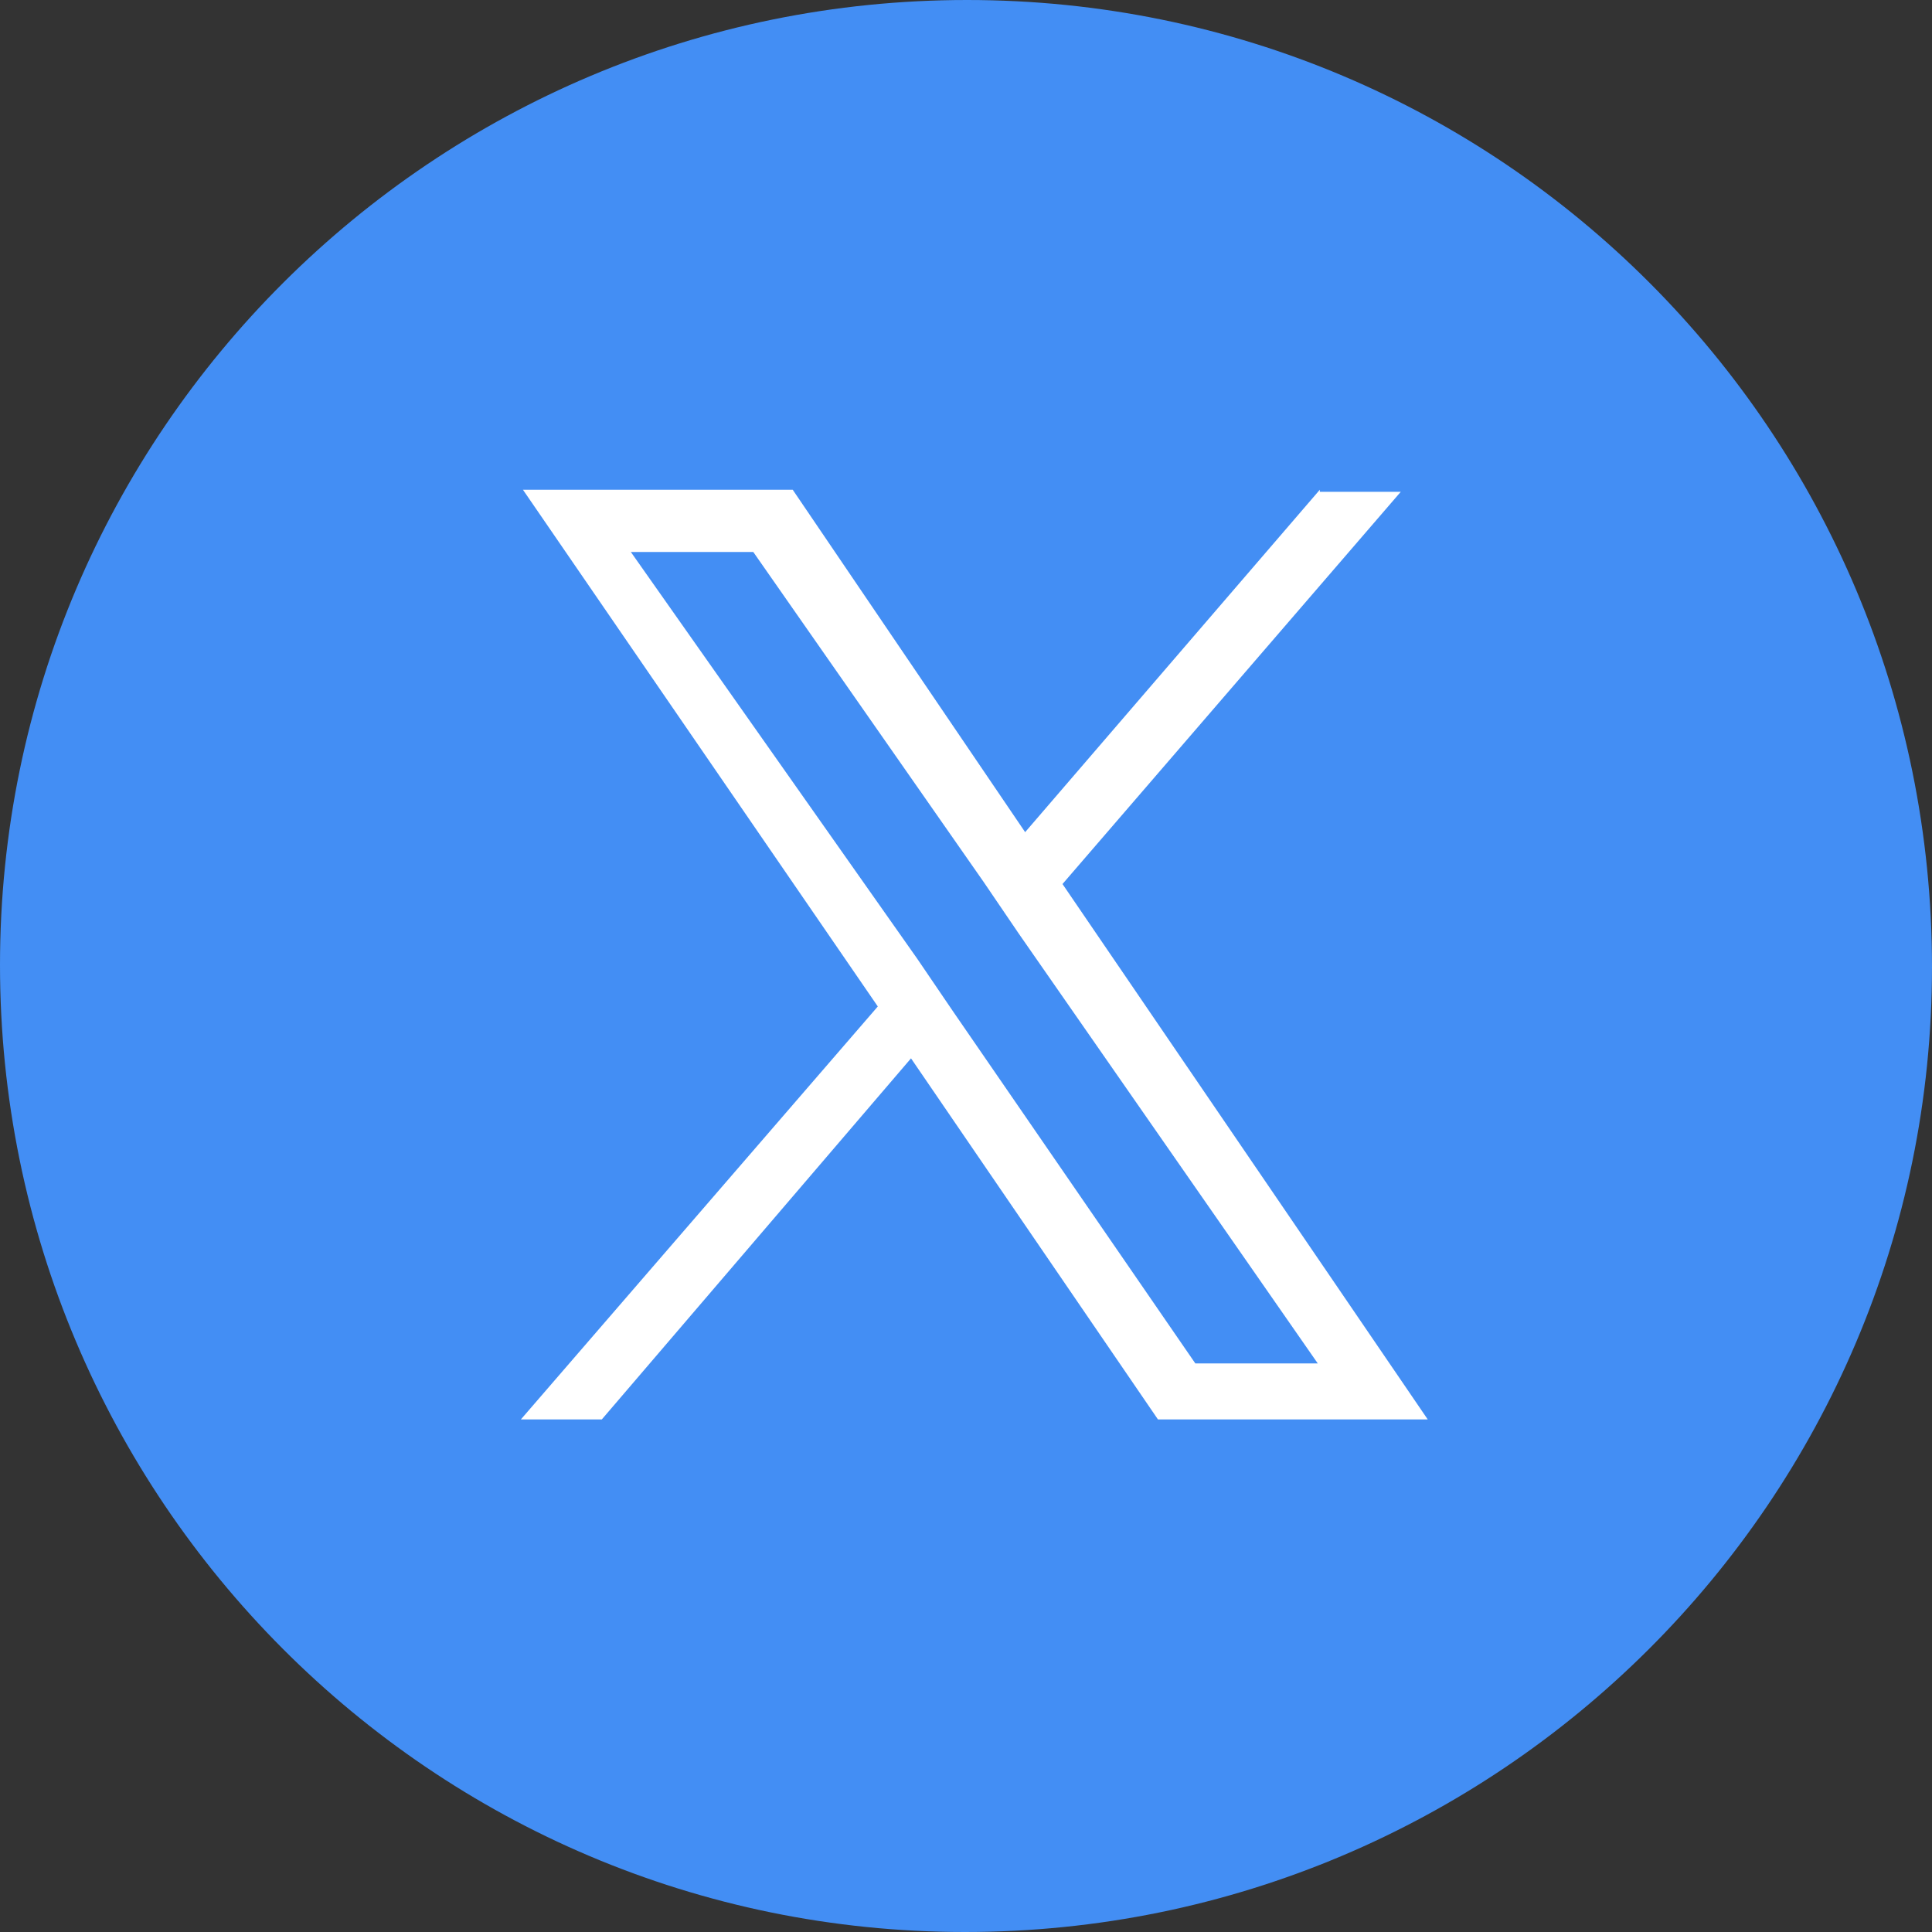
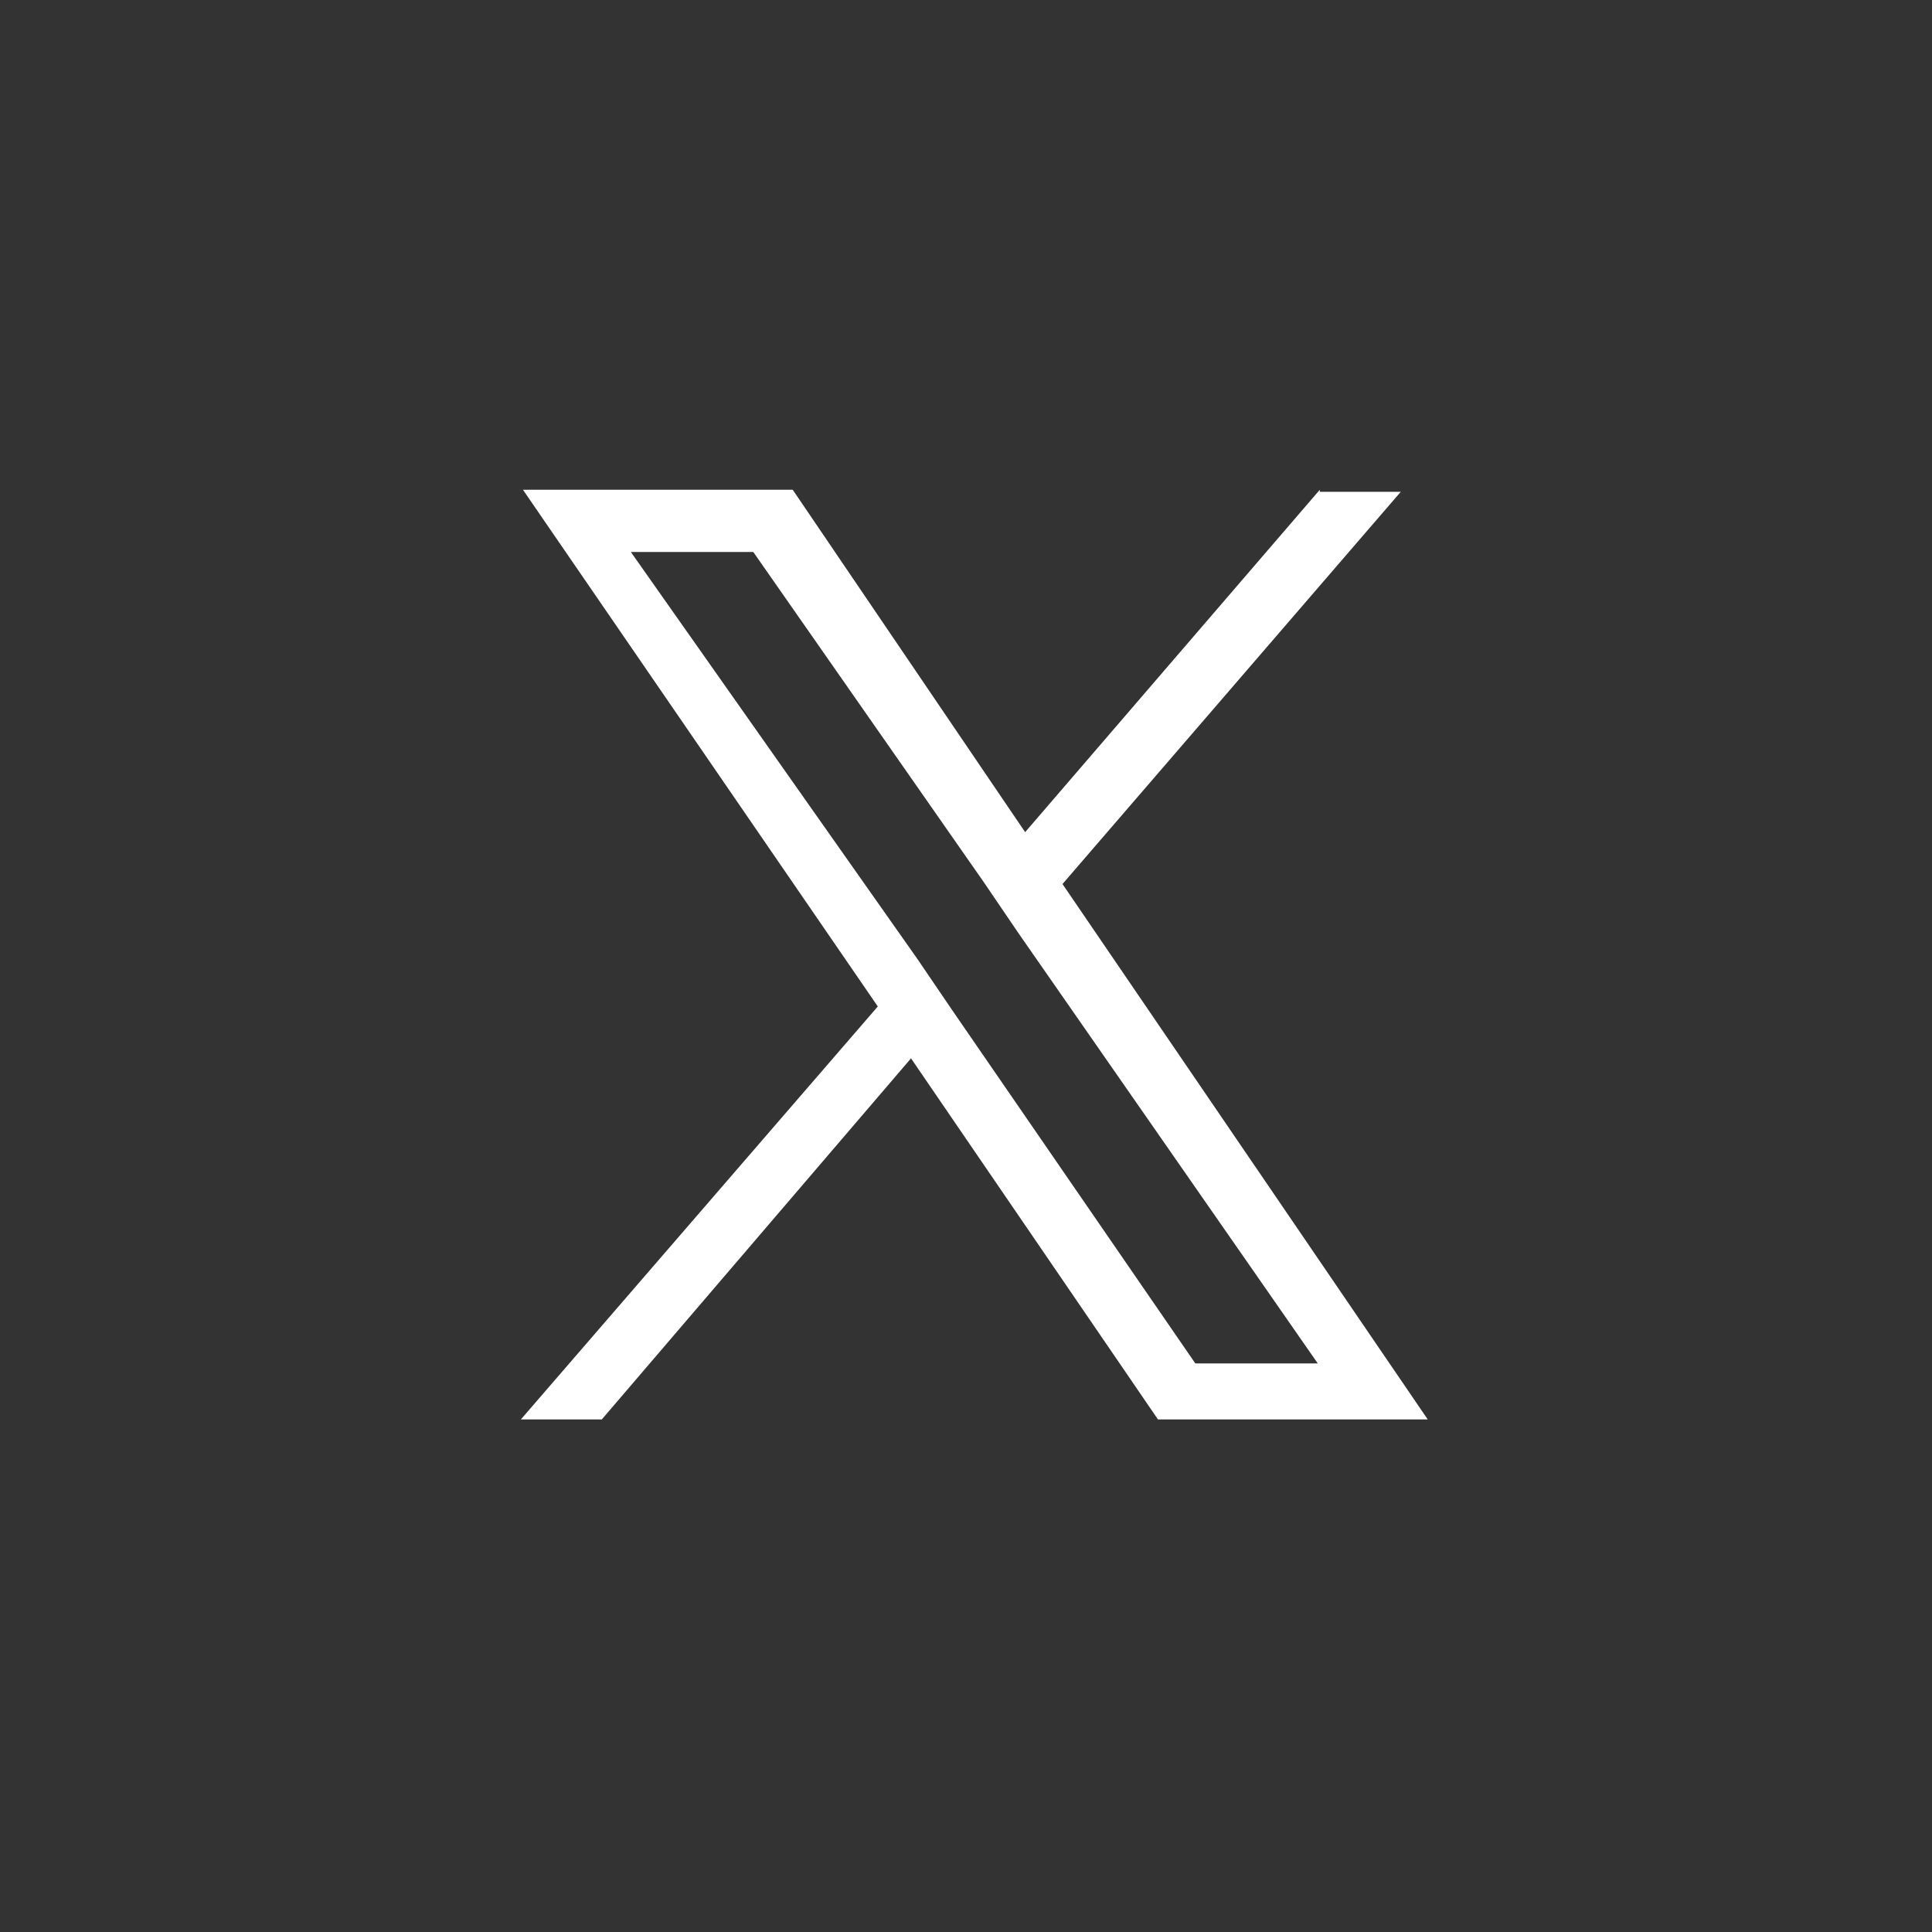
<svg xmlns="http://www.w3.org/2000/svg" version="1.1" id="Layer_1" x="0px" y="0px" viewBox="0 0 93.1 93.1" style="enable-background:new 0 0 93.1 93.1;" xml:space="preserve">
  <rect x="0" y="0" width="93.1" height="93.1" fill="#333333" stroke="none" />
  <style type="text/css">
	.st0{fill:#438EF4;}
	.st1{fill:#FFFFFF;}
</style>
  <g id="Layer_2_00000012447955176777912390000014354254292754236094_">
    <g id="Layer_1-2">
-       <path class="st0" d="M46.5,93.1c25.7,0,46.6-20.8,46.6-46.5C93.1,20.8,72.3,0,46.6,0S0,20.8,0,46.5l0,0    C0,72.2,20.8,93.1,46.5,93.1" />
-     </g>
+       </g>
  </g>
  <path class="st1" d="M45.9,48.7l-1.7-2.5L30.4,26.6h5.9l11.1,15.9l1.7,2.5l14.4,20.7h-5.9L45.9,48.7z M63.6,23.6L49.4,40.1  L38.2,23.6h-13l17.1,24.9L25.1,68.4H29L43.9,51l11.9,17.4h13L51.2,42.6l16.3-18.9H63.6z" />
</svg>